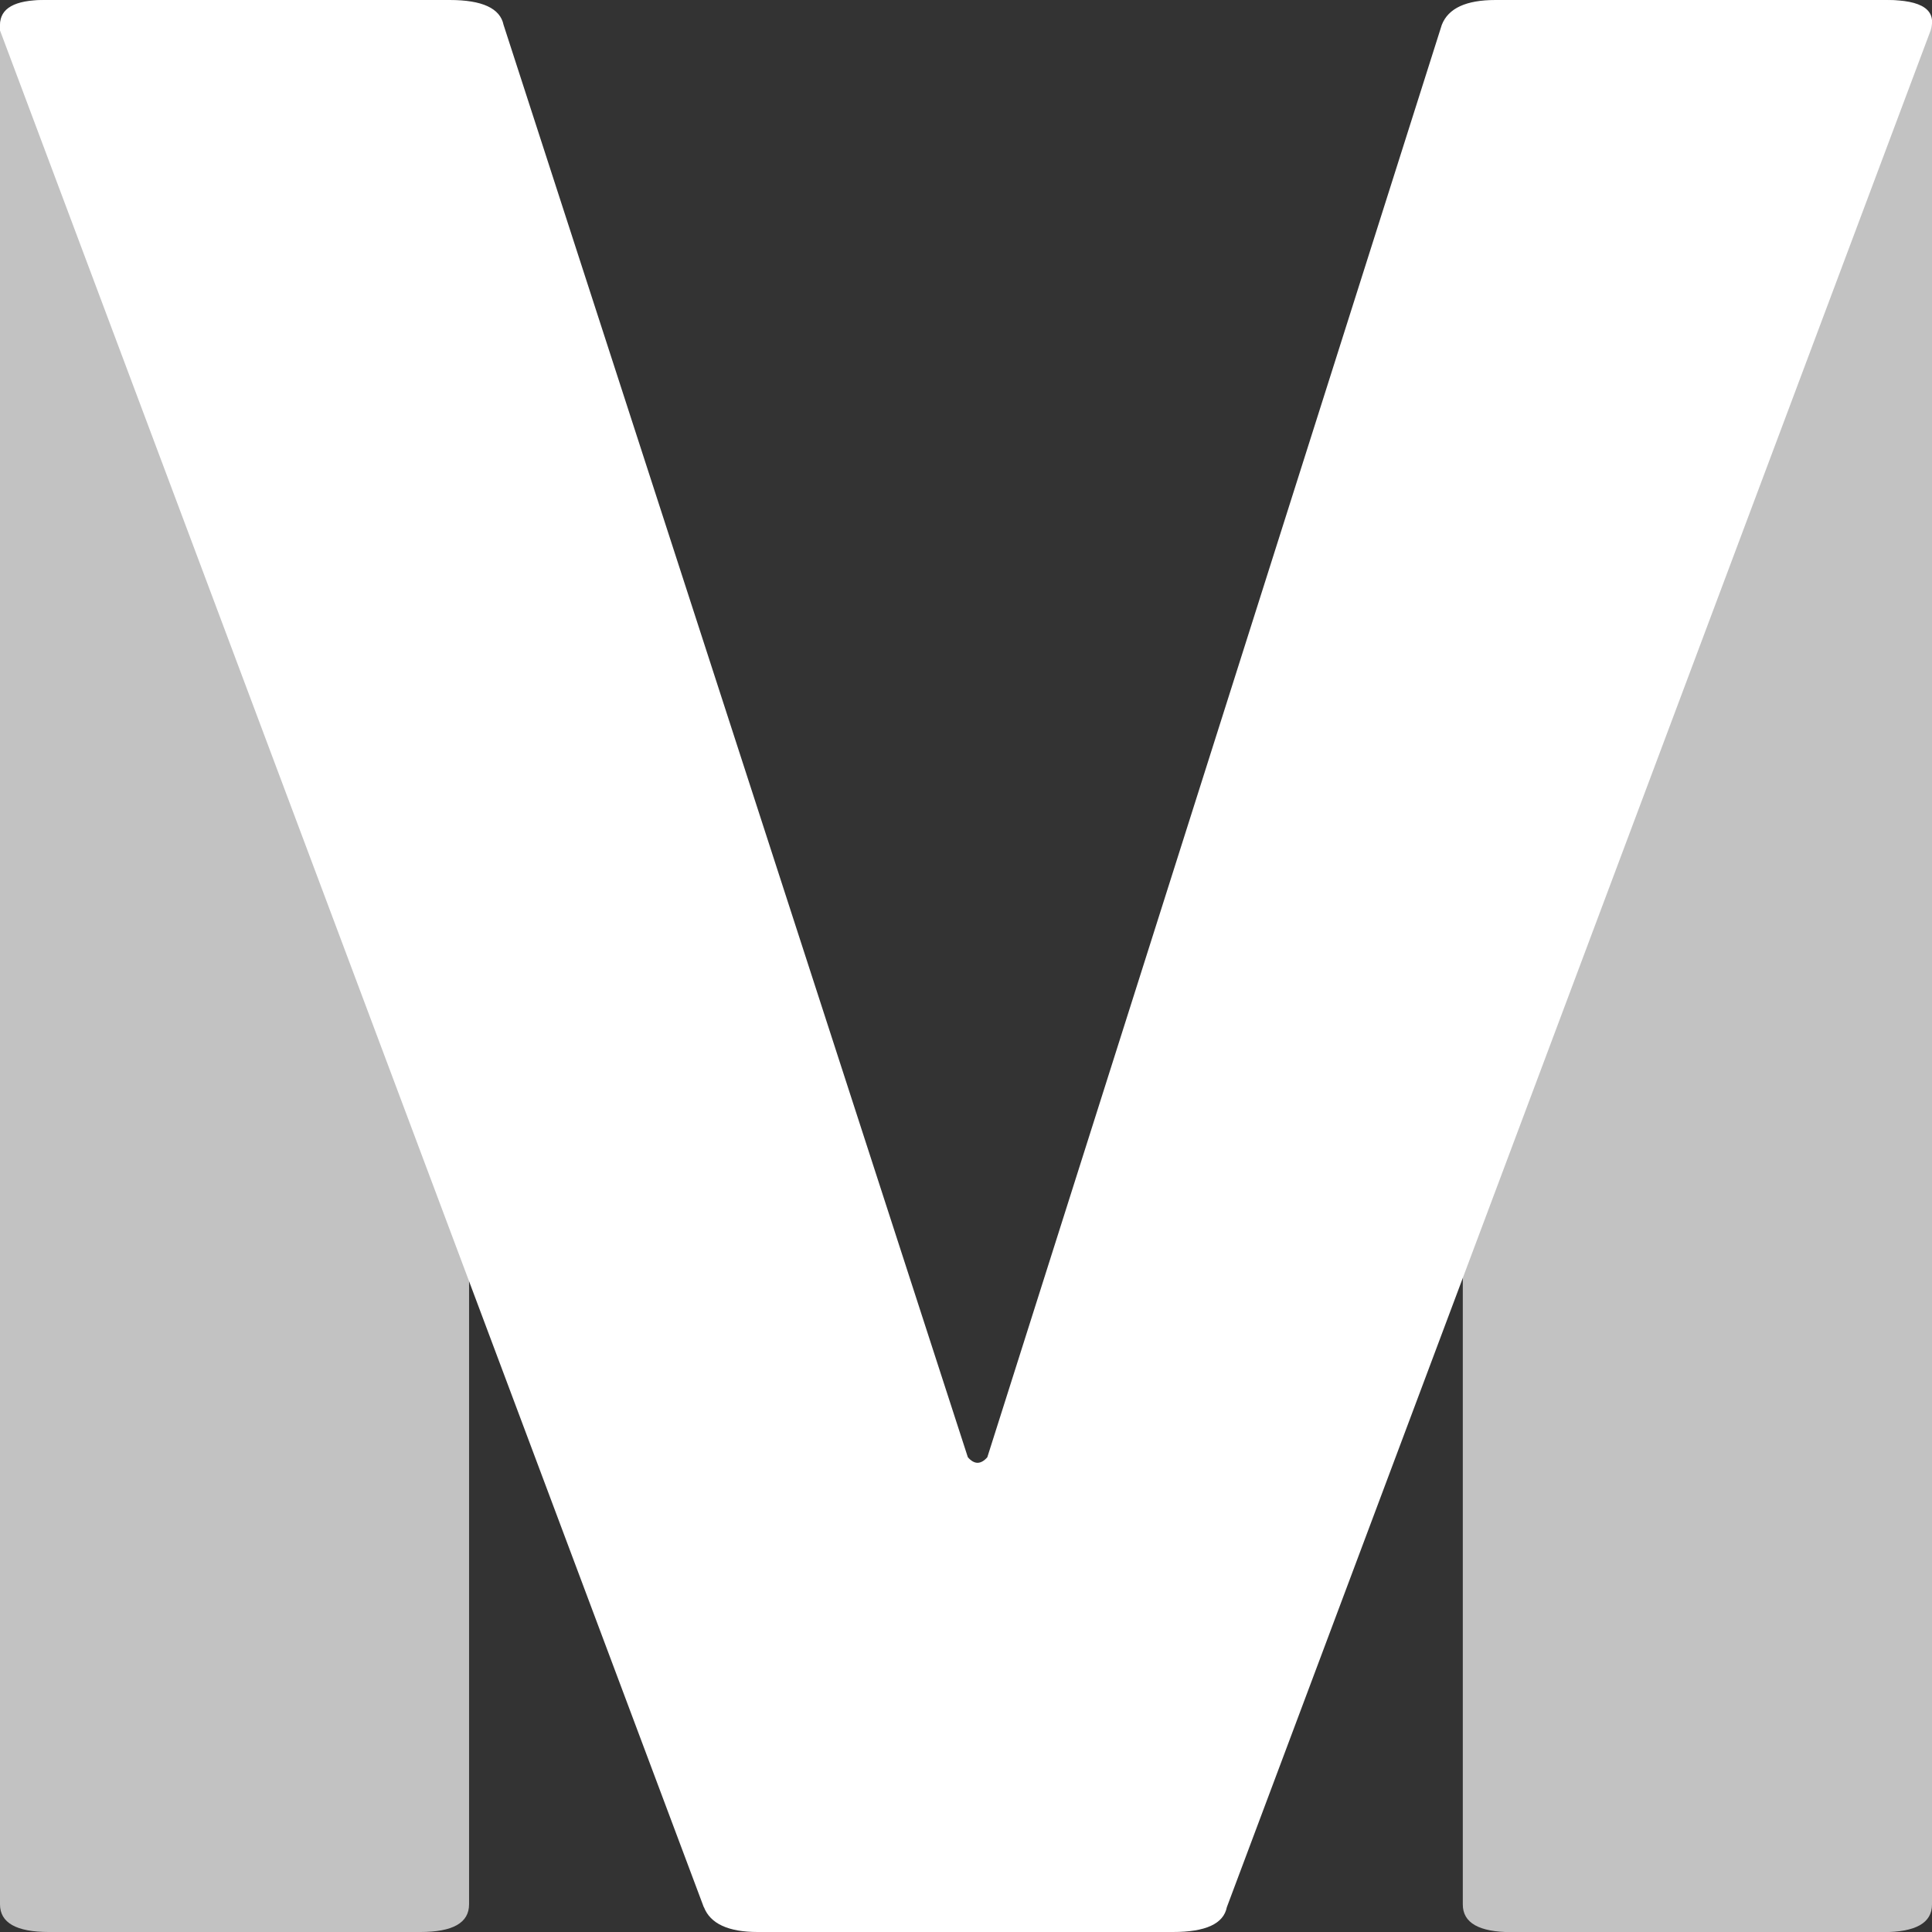
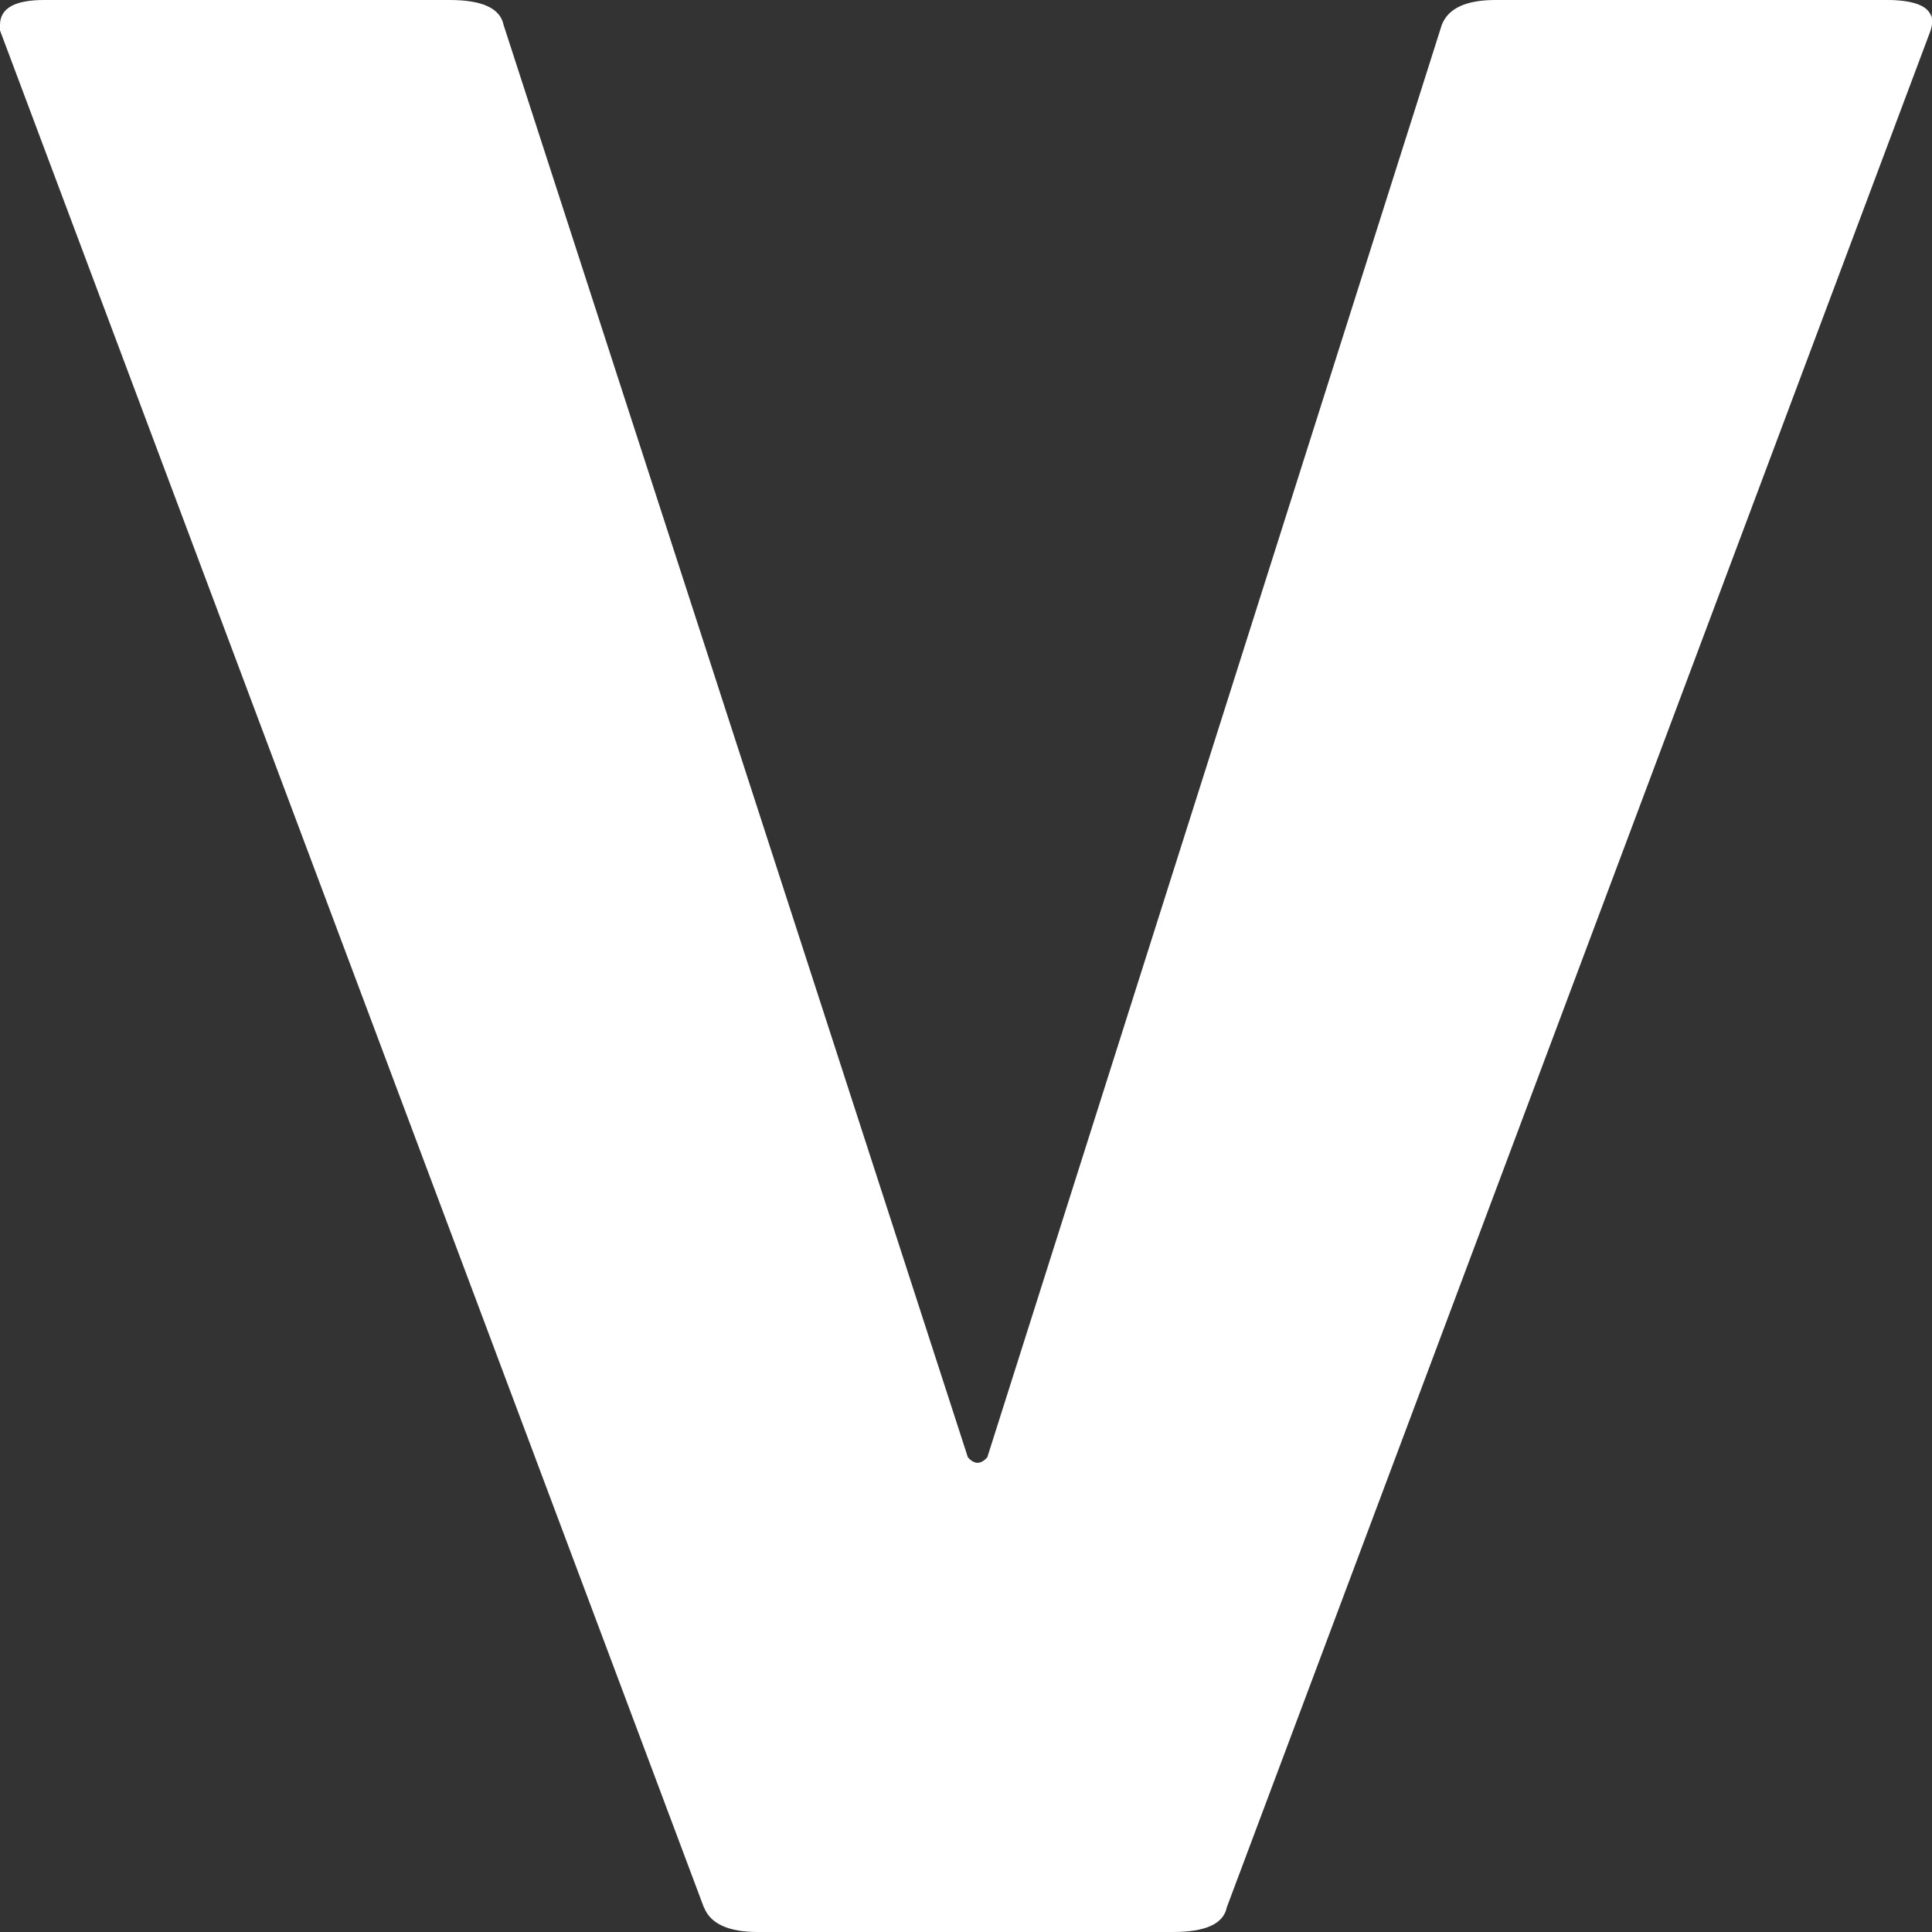
<svg xmlns="http://www.w3.org/2000/svg" id="b" viewBox="0 0 141.73 141.73">
  <rect x="0" y="0" width="141.73" height="141.73" fill="#333333" stroke="none" />
  <g id="c">
    <g style="opacity:.7;">
-       <path d="M138.14,0h-27.25c-1.48,0-2.67.29-3.58.86v138.85c0,1.35,1.19,2.03,3.58,2.03h27.25c2.39,0,3.59-.67,3.59-2.03V2.02c0-1.35-1.2-2.02-3.59-2.02Z" style="fill:#fff; stroke-width:0px;" />
-       <path d="M34.42.95c-1.04-.62-2.23-.95-3.58-.95H3.58C1.19,0,0,.68,0,2.02v137.68c0,1.35,1.19,2.03,3.58,2.03h27.25c2.39,0,3.58-.67,3.58-2.03V.95Z" style="fill:#fff; stroke-width:0px;" />
+       <path d="M138.14,0h-27.25c-1.48,0-2.67.29-3.58.86c0,1.35,1.19,2.03,3.58,2.03h27.25c2.39,0,3.59-.67,3.59-2.03V2.02c0-1.35-1.2-2.02-3.59-2.02Z" style="fill:#fff; stroke-width:0px;" />
    </g>
    <path d="M51.63,139.91L0,2.23v-.4C0,.61,1.08,0,3.23,0h29.76c2.39,0,3.7.61,3.95,1.82l34.06,105.08c.23.27.48.41.71.41s.48-.13.72-.41L105.77,1.82c.48-1.22,1.79-1.82,3.94-1.82h28.69c2.62,0,3.7.74,3.23,2.23l-51.63,137.68c-.24,1.22-1.56,1.82-3.95,1.82h-30.47c-2.15,0-3.47-.61-3.94-1.82Z" style="fill:#fff; stroke-width:0px;" />
  </g>
</svg>